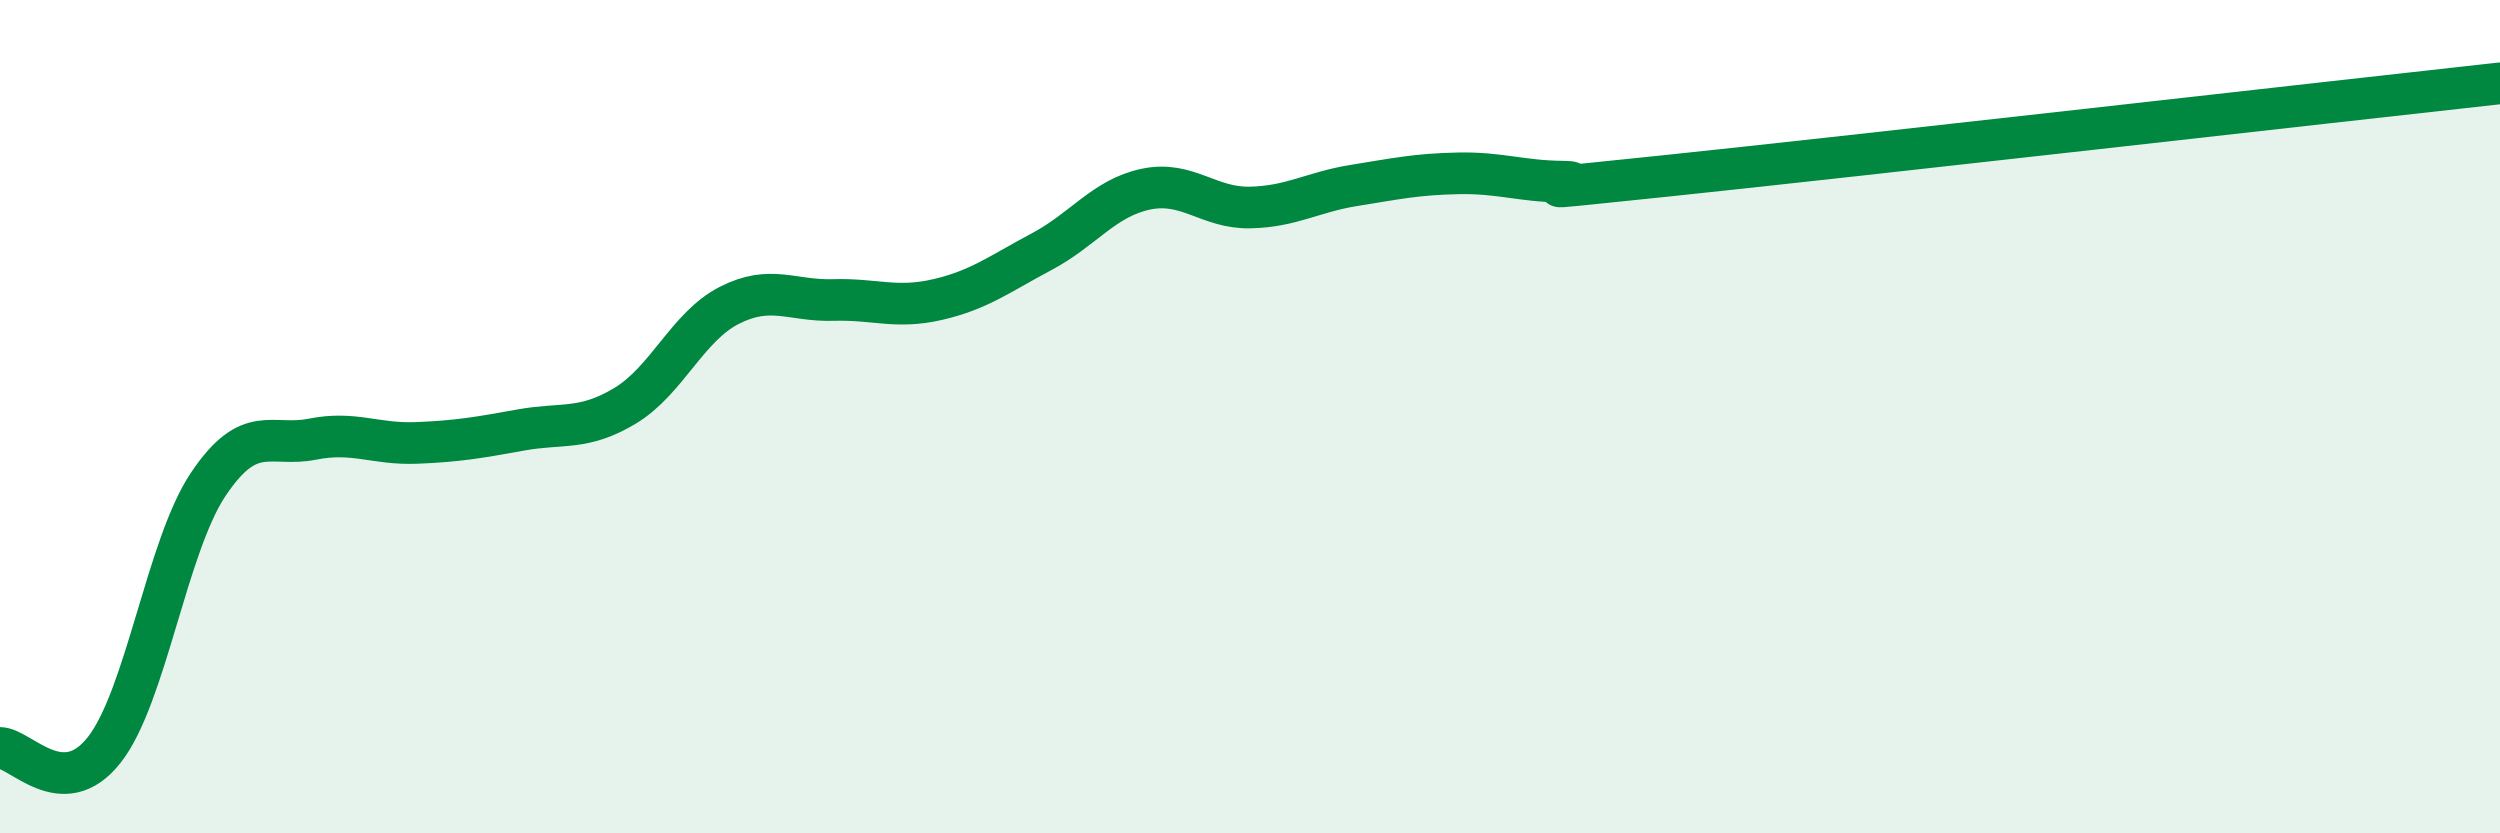
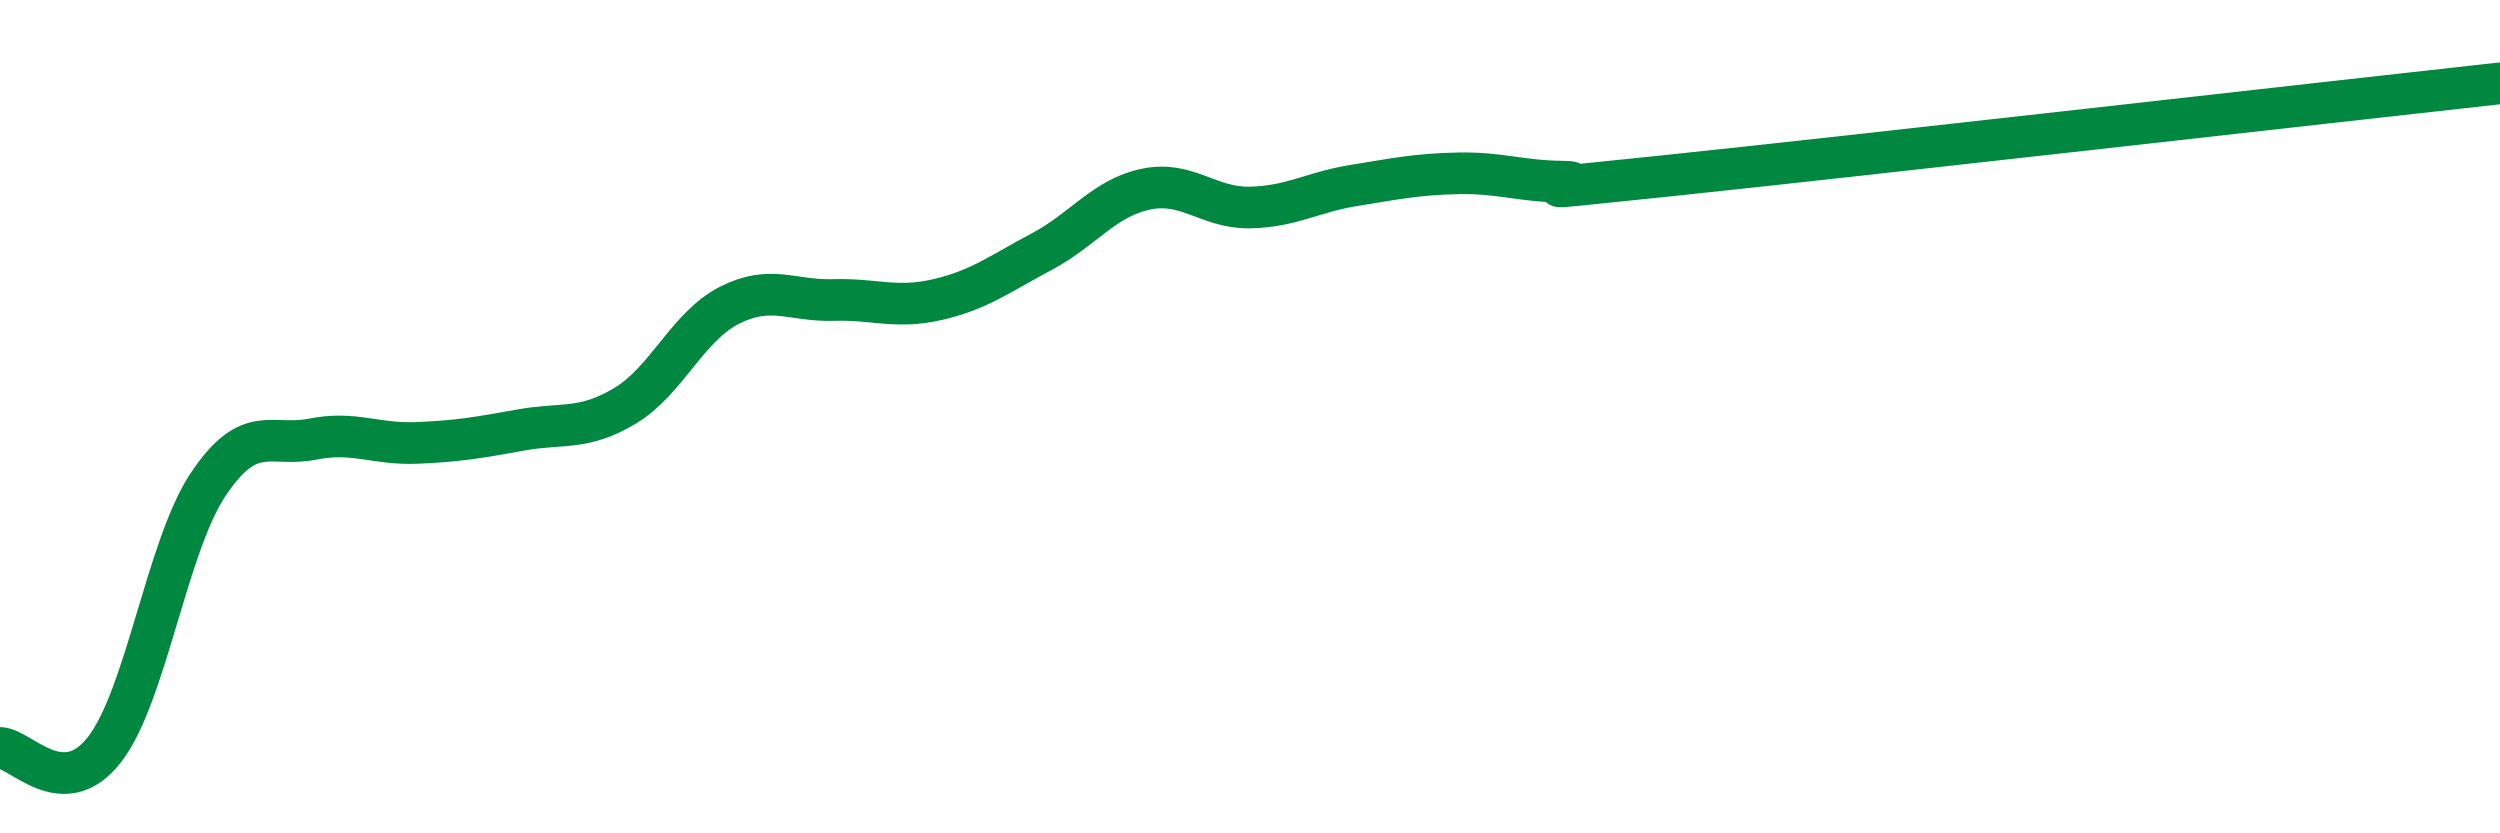
<svg xmlns="http://www.w3.org/2000/svg" width="60" height="20" viewBox="0 0 60 20">
-   <path d="M 0,17.95 C 0.5,17.96 1.5,19.27 2.5,18 C 3.5,16.73 4,13.11 5,11.62 C 6,10.13 6.5,10.74 7.5,10.54 C 8.5,10.34 9,10.67 10,10.63 C 11,10.59 11.5,10.5 12.5,10.32 C 13.5,10.14 14,10.34 15,9.74 C 16,9.14 16.5,7.84 17.5,7.33 C 18.5,6.82 19,7.23 20,7.2 C 21,7.17 21.5,7.42 22.5,7.19 C 23.5,6.96 24,6.57 25,6.04 C 26,5.51 26.5,4.75 27.5,4.54 C 28.5,4.33 29,5 30,4.98 C 31,4.96 31.5,4.61 32.5,4.45 C 33.5,4.29 34,4.18 35,4.16 C 36,4.14 36.5,4.35 37.5,4.36 C 38.5,4.37 35.5,4.69 40,4.22 C 44.5,3.75 56,2.44 60,2L60 20L0 20Z" fill="#008740" opacity="0.1" stroke-linecap="round" stroke-linejoin="round" />
  <path d="M 0,17.95 C 0.5,17.96 1.5,19.27 2.5,18 C 3.5,16.73 4,13.11 5,11.62 C 6,10.13 6.5,10.74 7.5,10.54 C 8.5,10.34 9,10.67 10,10.63 C 11,10.59 11.5,10.5 12.5,10.32 C 13.5,10.14 14,10.34 15,9.74 C 16,9.14 16.5,7.84 17.5,7.33 C 18.5,6.82 19,7.23 20,7.2 C 21,7.17 21.5,7.42 22.5,7.19 C 23.5,6.96 24,6.57 25,6.04 C 26,5.51 26.5,4.75 27.5,4.54 C 28.5,4.33 29,5 30,4.98 C 31,4.96 31.5,4.61 32.5,4.45 C 33.5,4.29 34,4.18 35,4.16 C 36,4.14 36.5,4.35 37.5,4.36 C 38.5,4.37 35.5,4.69 40,4.22 C 44.5,3.75 56,2.44 60,2" stroke="#008740" stroke-width="1" fill="none" stroke-linecap="round" stroke-linejoin="round" />
</svg>